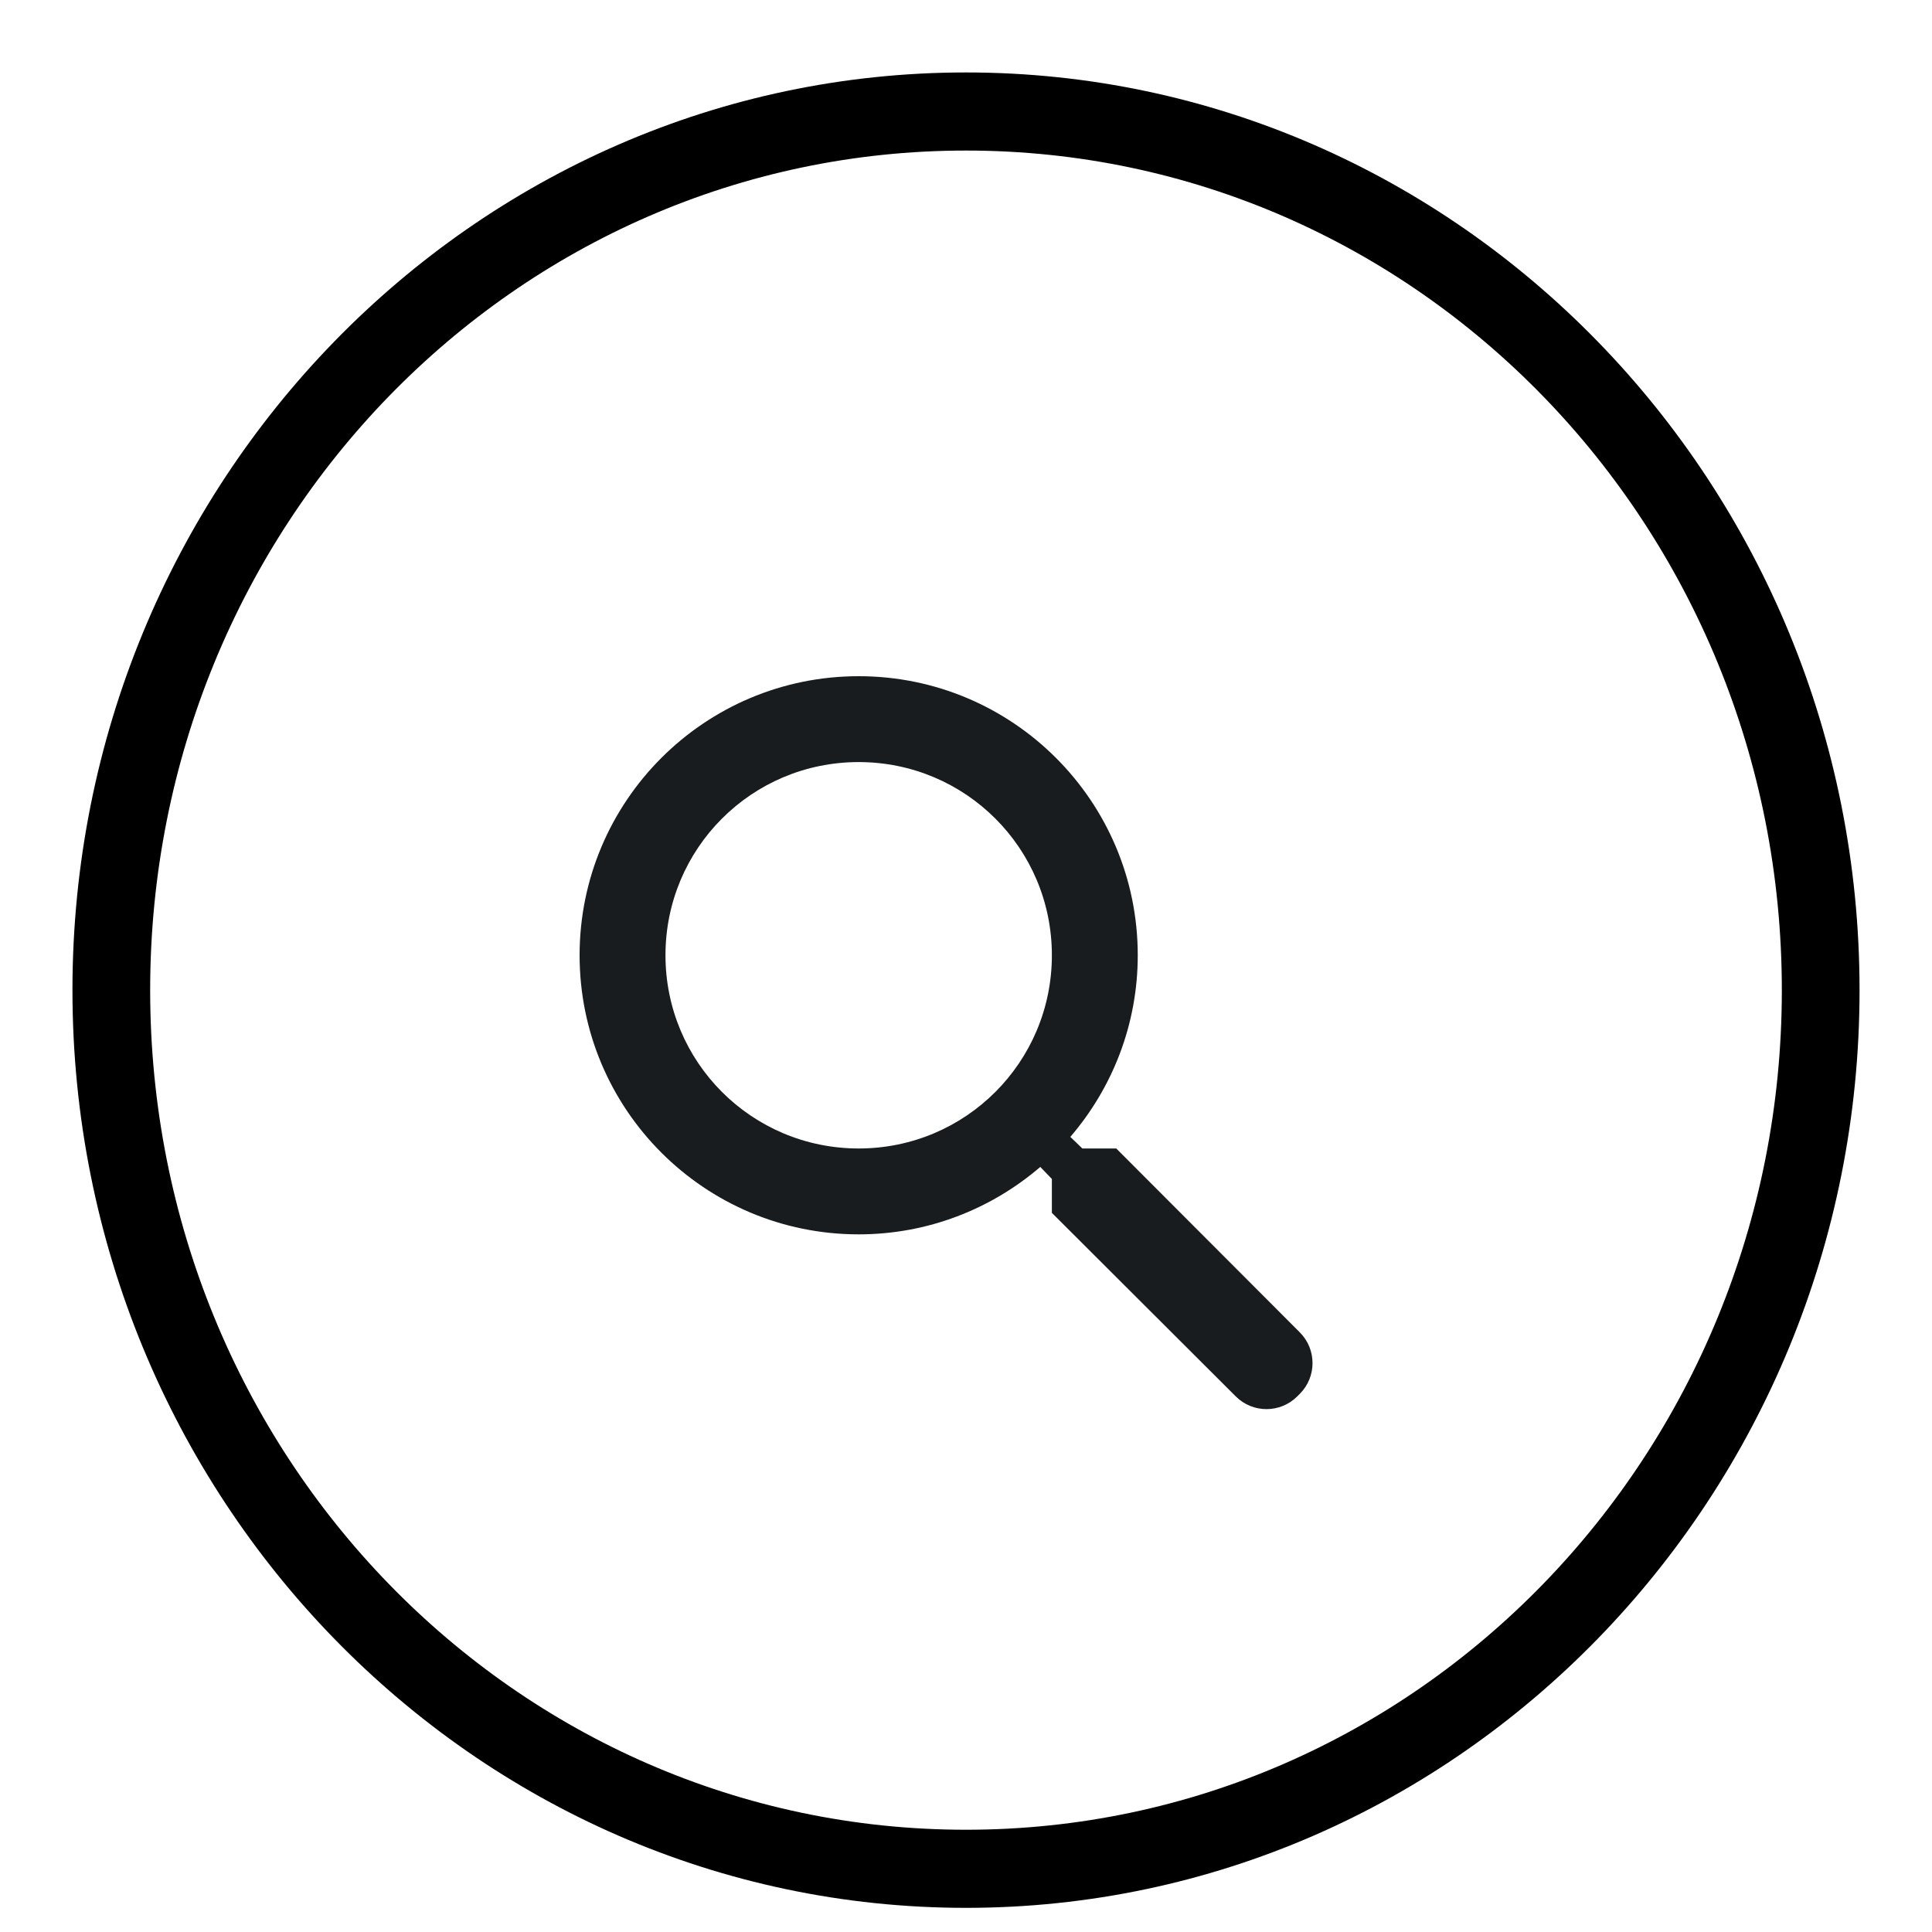
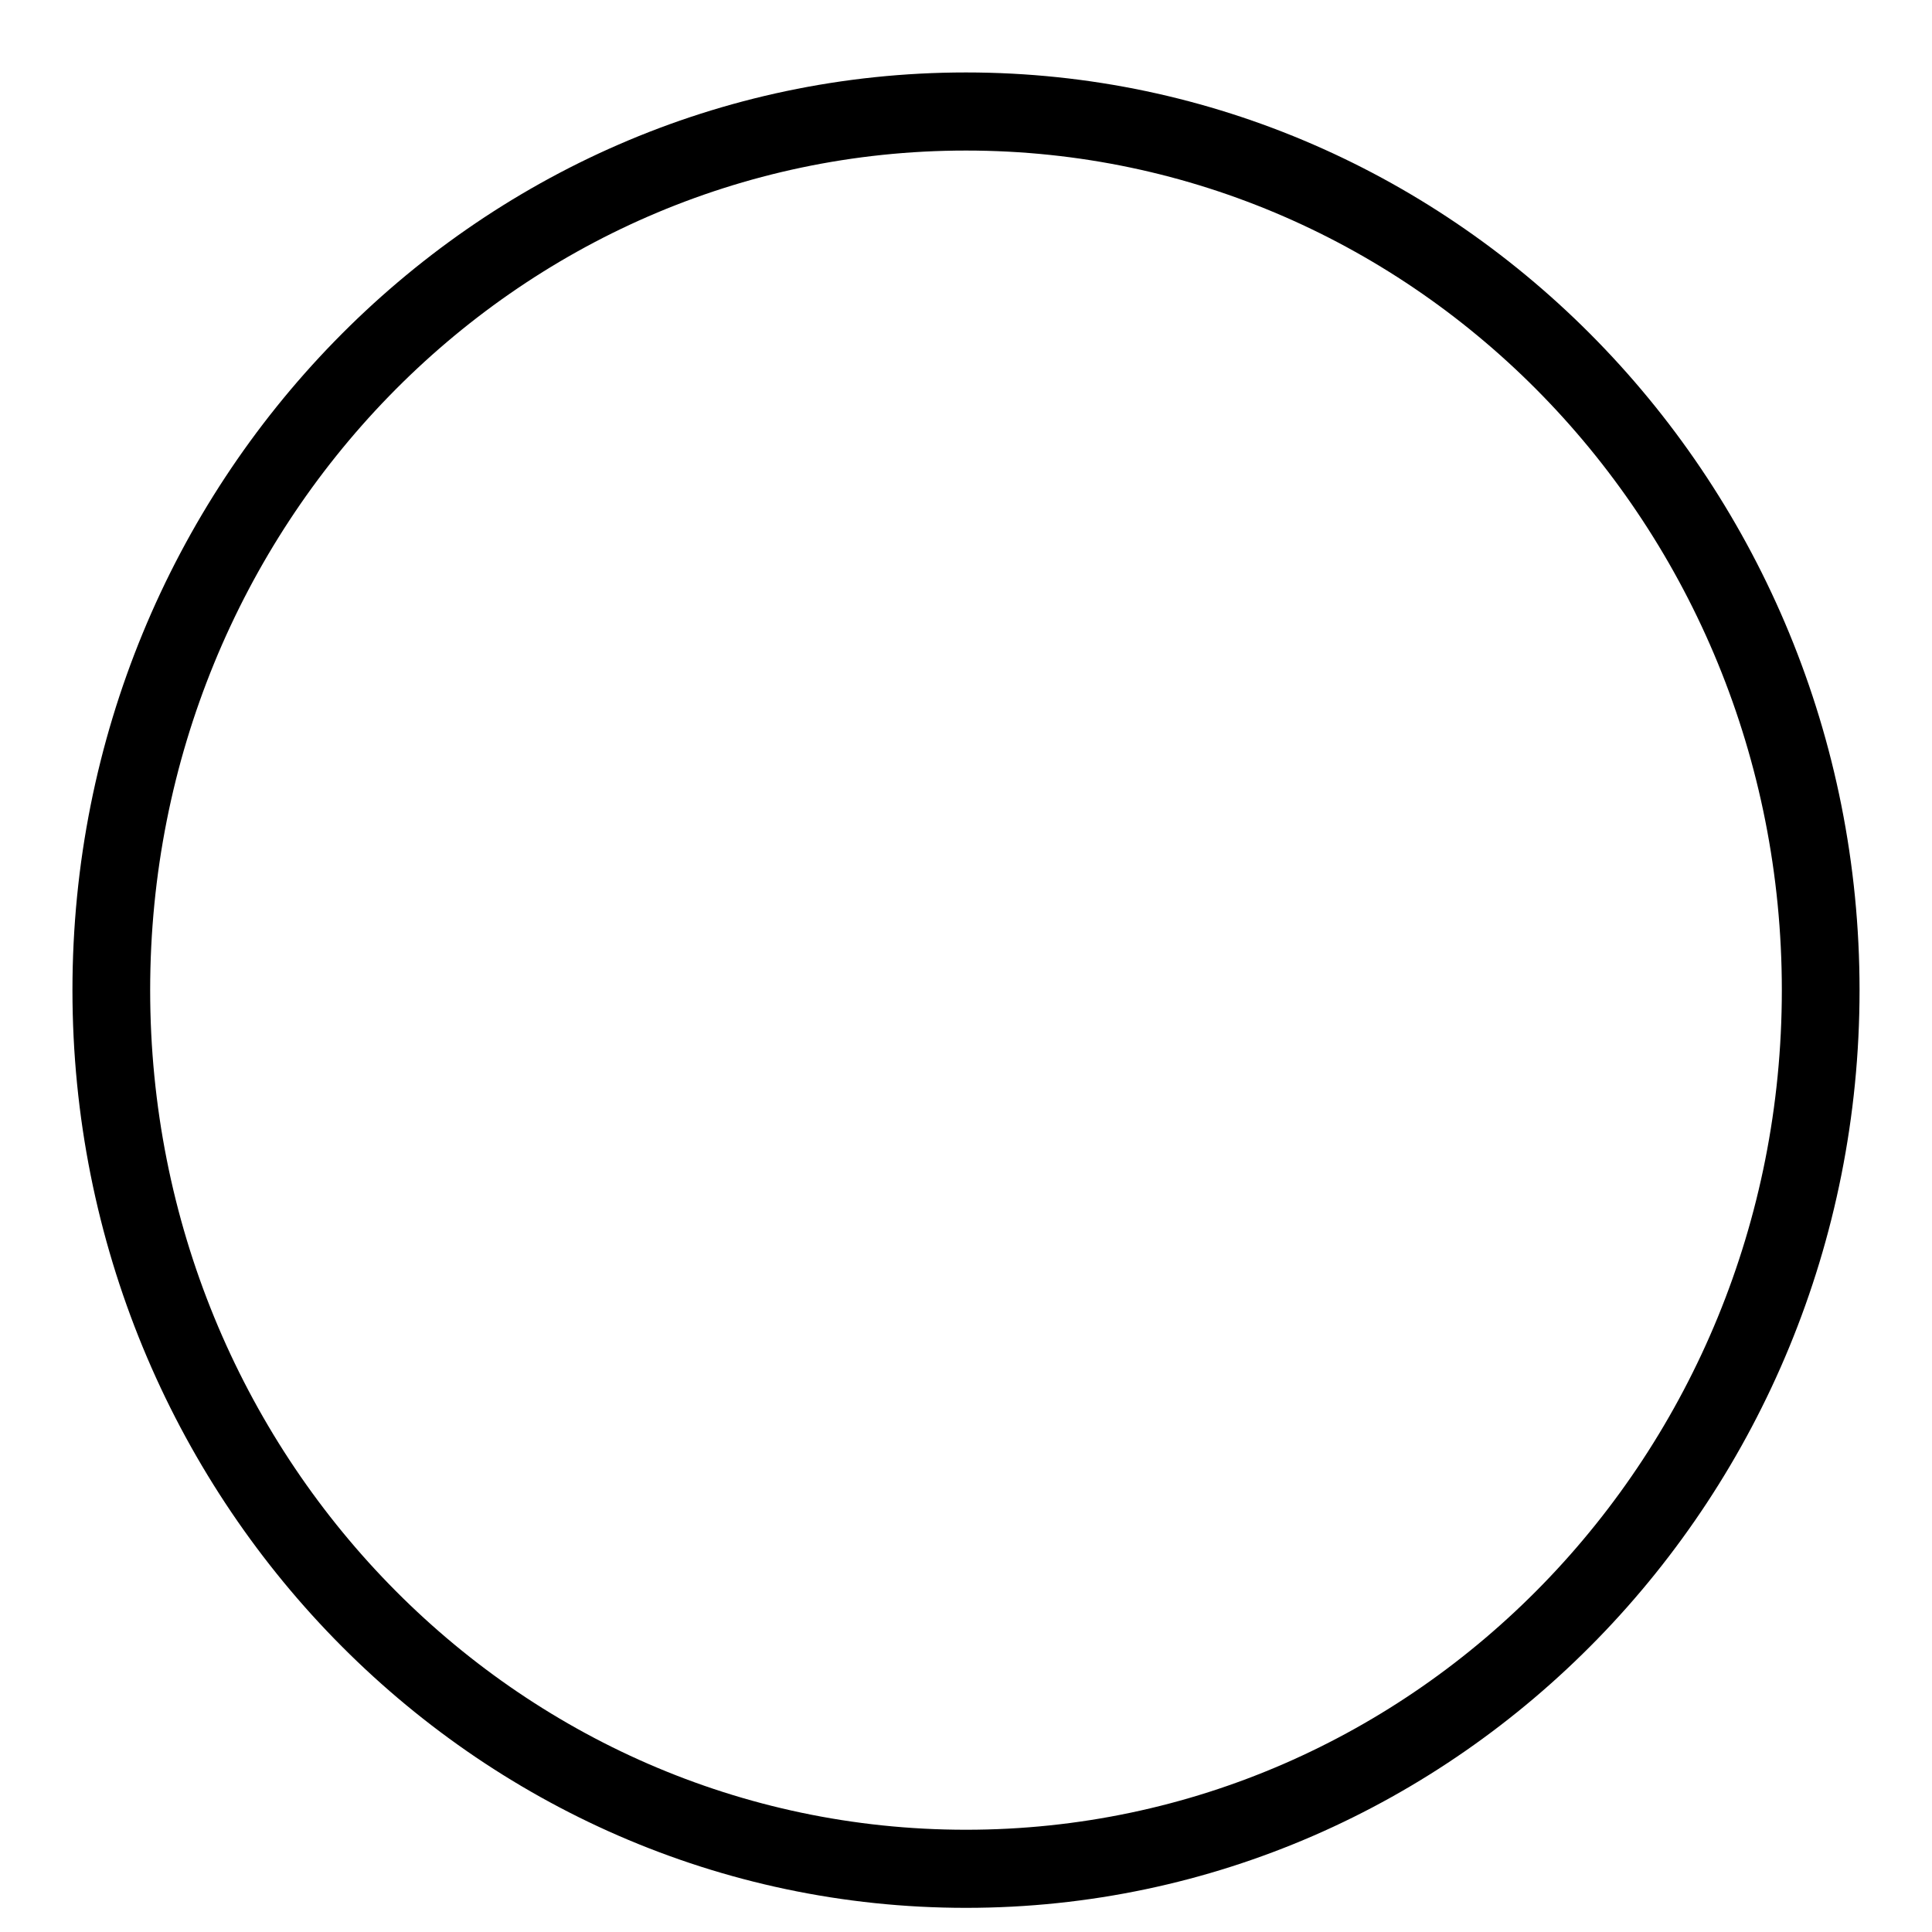
<svg xmlns="http://www.w3.org/2000/svg" xmlns:xlink="http://www.w3.org/1999/xlink" width="40" height="40" viewBox="0 0 40 40">
  <defs>
-     <path id="search-a" d="M10.409,9.778 L10.16,9.538 C11.031,8.524 11.556,7.209 11.556,5.778 C11.556,2.587 8.969,0 5.778,0 C2.587,0 0,2.587 0,5.778 C0,8.969 2.587,11.556 5.778,11.556 C7.209,11.556 8.524,11.031 9.538,10.16 L9.778,10.409 L9.778,11.111 L13.586,14.912 C13.937,15.262 14.507,15.262 14.858,14.911 L14.911,14.858 C15.262,14.507 15.262,13.937 14.912,13.586 L11.111,9.778 L10.409,9.778 Z M1.778,5.778 C1.778,3.564 3.564,1.778 5.778,1.778 C7.991,1.778 9.778,3.564 9.778,5.778 C9.778,7.991 7.991,9.778 5.778,9.778 C3.564,9.778 1.778,7.991 1.778,5.778 Z" />
-   </defs>
+     </defs>
  <g fill="none" fill-rule="evenodd">
    <path fill="#000" fill-rule="nonzero" d="M20,39 C30.482,39 39,30.706 39,20.5 C39,10.294 30.482,2 20,2 C9.518,2 1,10.294 1,20.5 C1,30.706 9.518,39 20,39 Z M20,37.391 C10.389,37.391 2.617,29.841 2.617,20.5 C2.617,11.159 10.389,3.609 20,3.609 C29.611,3.609 37.383,11.159 37.383,20.5 C37.383,29.841 29.611,37.391 20,37.391 Z" transform="rotate(-90 20 20.5)" />
    <use fill="#181C1F" transform="translate(12 14)" xlink:href="#search-a" />
  </g>
</svg>